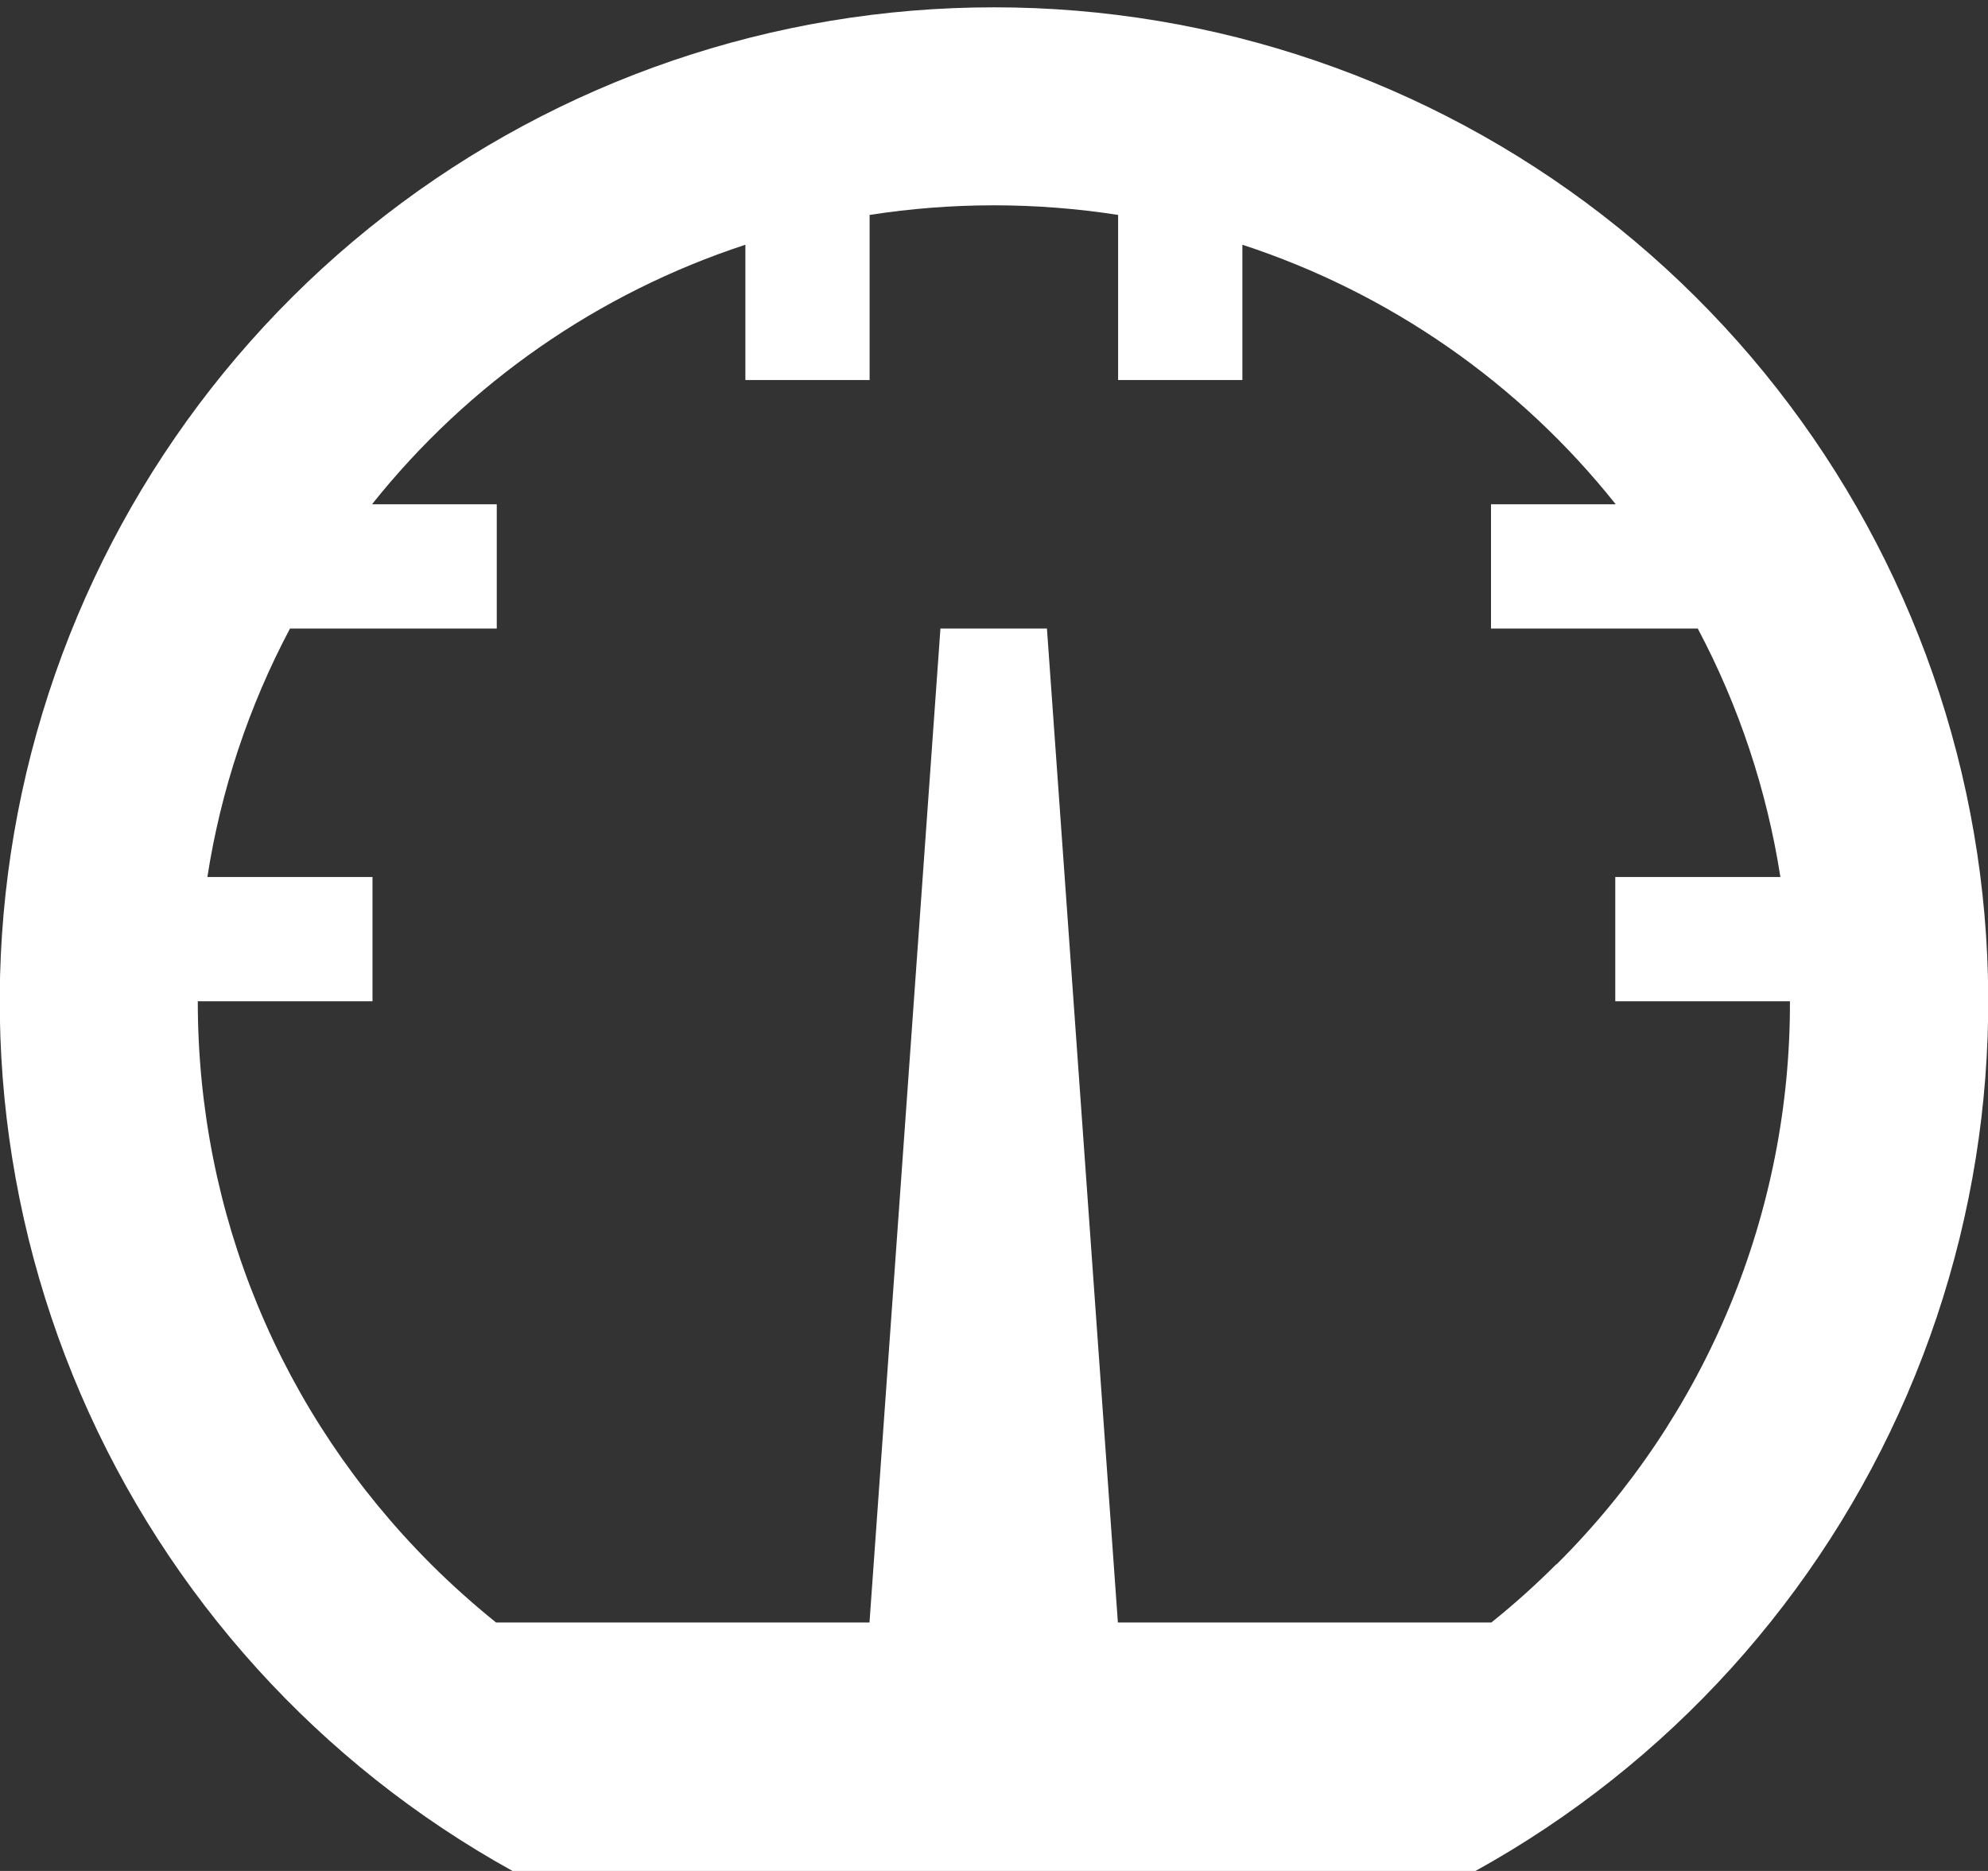
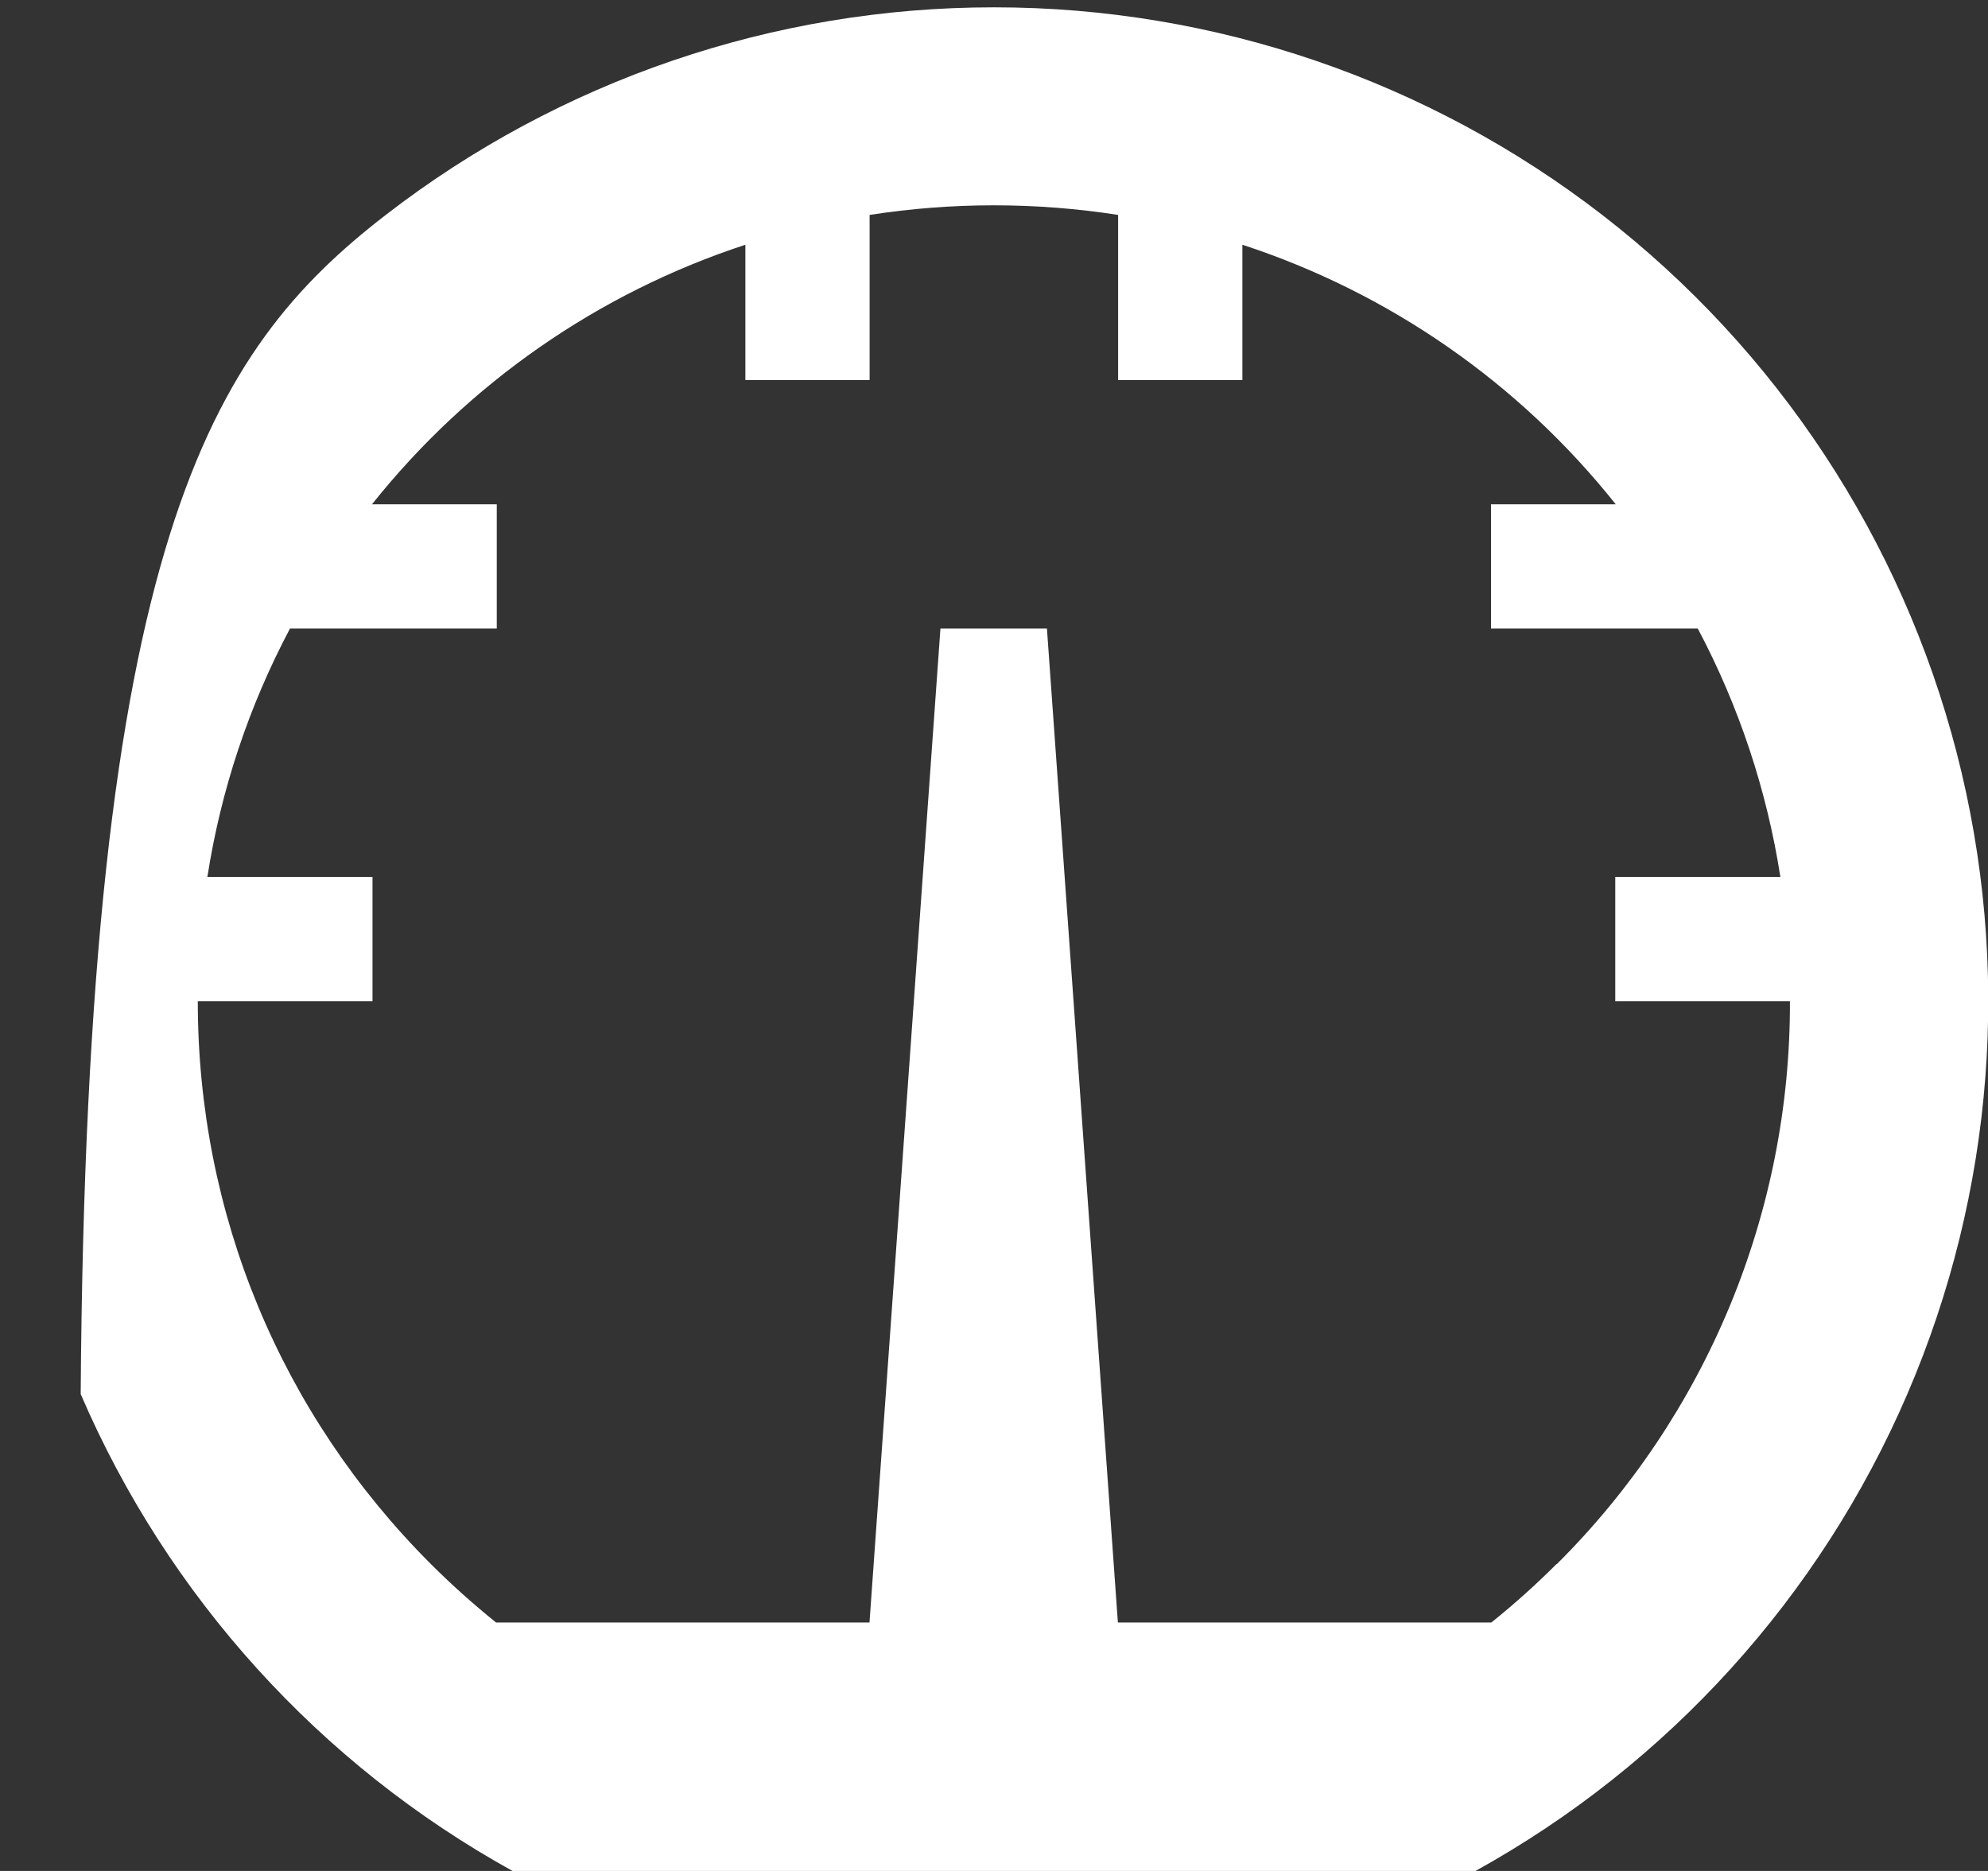
<svg xmlns="http://www.w3.org/2000/svg" width="51" height="48" viewBox="0 0 51 48" fill="none">
  <rect x="0" y="0" width="51" height="48" fill="#333333" stroke="none" />
-   <path d="M25.5 0.188C31.154 0.186 36.648 2.064 41.118 5.525C45.589 8.986 48.782 13.835 50.196 19.309C51.61 24.784 51.165 30.572 48.93 35.766C46.696 40.959 42.799 45.263 37.852 48H13.148C8.201 45.263 4.304 40.959 2.07 35.766C-0.165 30.572 -0.61 24.784 0.804 19.309C2.218 13.835 5.412 8.986 9.882 5.525C14.352 2.064 19.846 0.186 25.5 0.188ZM39.939 40.127C41.841 38.235 43.349 35.985 44.376 33.506C45.402 31.028 45.927 28.37 45.919 25.688H41.438V22.5H45.674C45.327 20.272 44.611 18.117 43.554 16.125H38.25V12.938H41.45C38.977 9.829 35.647 7.514 31.872 6.279V9.75H28.684V5.514C26.572 5.185 24.422 5.185 22.309 5.514V9.75H19.122V6.279C15.348 7.516 12.018 9.831 9.543 12.938H12.744V16.125H7.44C6.383 18.117 5.666 20.272 5.32 22.5H9.556V25.688H5.074C5.074 31.141 7.197 36.27 11.054 40.127C11.587 40.659 12.148 41.16 12.725 41.625H22.306L24.126 16.125H26.858L28.678 41.625H38.26C38.84 41.16 39.398 40.659 39.93 40.127H39.939Z" fill="white" />
+   <path d="M25.5 0.188C31.154 0.186 36.648 2.064 41.118 5.525C45.589 8.986 48.782 13.835 50.196 19.309C51.61 24.784 51.165 30.572 48.93 35.766C46.696 40.959 42.799 45.263 37.852 48H13.148C8.201 45.263 4.304 40.959 2.07 35.766C2.218 13.835 5.412 8.986 9.882 5.525C14.352 2.064 19.846 0.186 25.5 0.188ZM39.939 40.127C41.841 38.235 43.349 35.985 44.376 33.506C45.402 31.028 45.927 28.37 45.919 25.688H41.438V22.5H45.674C45.327 20.272 44.611 18.117 43.554 16.125H38.25V12.938H41.45C38.977 9.829 35.647 7.514 31.872 6.279V9.75H28.684V5.514C26.572 5.185 24.422 5.185 22.309 5.514V9.75H19.122V6.279C15.348 7.516 12.018 9.831 9.543 12.938H12.744V16.125H7.44C6.383 18.117 5.666 20.272 5.32 22.5H9.556V25.688H5.074C5.074 31.141 7.197 36.27 11.054 40.127C11.587 40.659 12.148 41.16 12.725 41.625H22.306L24.126 16.125H26.858L28.678 41.625H38.26C38.84 41.16 39.398 40.659 39.93 40.127H39.939Z" fill="white" />
</svg>